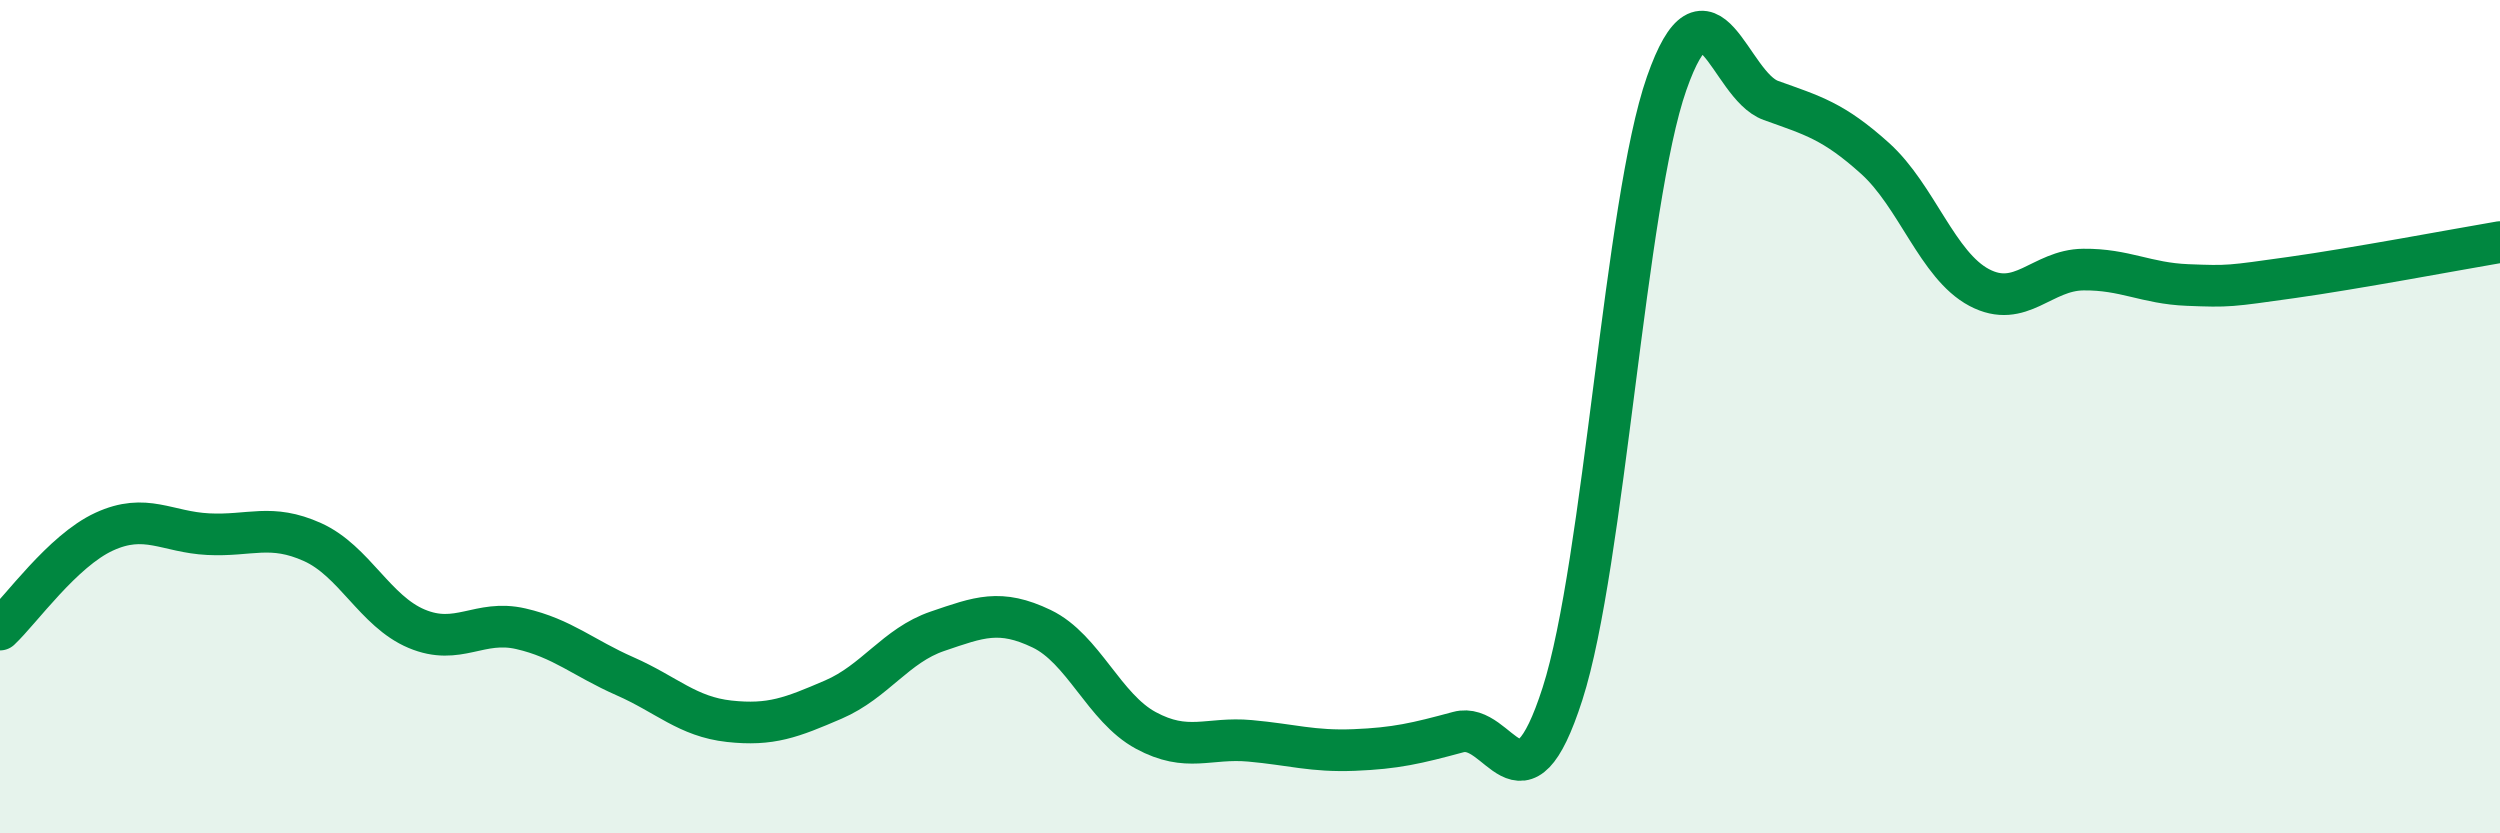
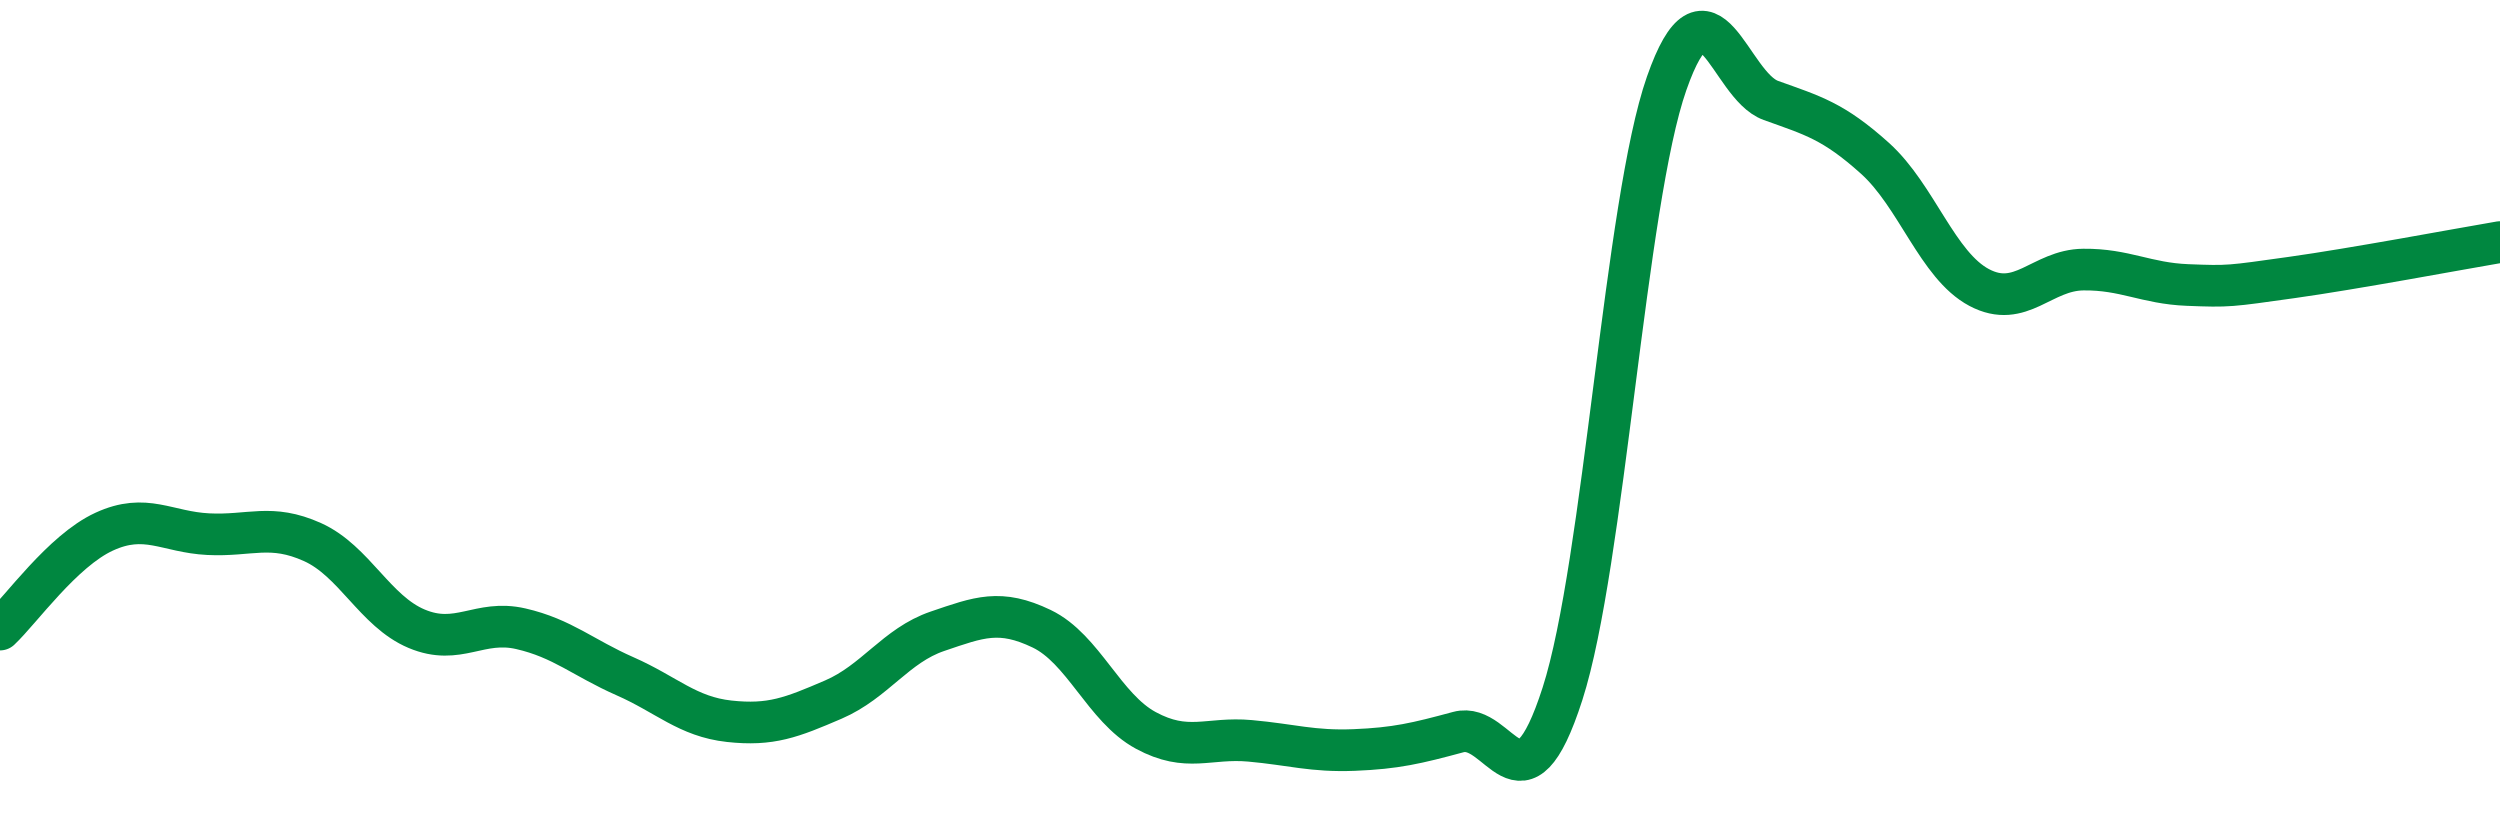
<svg xmlns="http://www.w3.org/2000/svg" width="60" height="20" viewBox="0 0 60 20">
-   <path d="M 0,15.11 C 0.5,14.64 1.5,13.22 2.5,12.76 C 3.5,12.3 4,12.77 5,12.82 C 6,12.87 6.5,12.56 7.5,13.01 C 8.5,13.46 9,14.67 10,15.09 C 11,15.51 11.5,14.86 12.5,15.09 C 13.5,15.32 14,15.79 15,16.23 C 16,16.67 16.5,17.2 17.5,17.31 C 18.5,17.42 19,17.22 20,16.79 C 21,16.36 21.5,15.49 22.5,15.15 C 23.5,14.81 24,14.61 25,15.09 C 26,15.57 26.5,16.99 27.5,17.53 C 28.5,18.07 29,17.69 30,17.78 C 31,17.87 31.5,18.04 32.5,18 C 33.5,17.96 34,17.84 35,17.57 C 36,17.3 36.5,19.76 37.5,16.65 C 38.5,13.54 39,4.85 40,2 C 41,-0.85 41.5,2.05 42.5,2.41 C 43.5,2.77 44,2.9 45,3.8 C 46,4.7 46.5,6.37 47.5,6.9 C 48.5,7.43 49,6.48 50,6.47 C 51,6.46 51.5,6.8 52.5,6.84 C 53.5,6.88 53.5,6.87 55,6.66 C 56.5,6.45 59,5.98 60,5.81L60 20L0 20Z" fill="#008740" opacity="0.1" stroke-linecap="round" stroke-linejoin="round" />
  <path d="M 0,15.11 C 0.5,14.64 1.5,13.22 2.5,12.76 C 3.5,12.3 4,12.77 5,12.82 C 6,12.87 6.5,12.56 7.5,13.01 C 8.5,13.46 9,14.67 10,15.09 C 11,15.51 11.5,14.86 12.5,15.09 C 13.5,15.32 14,15.79 15,16.23 C 16,16.67 16.5,17.2 17.5,17.31 C 18.5,17.42 19,17.22 20,16.79 C 21,16.36 21.5,15.49 22.5,15.15 C 23.5,14.81 24,14.61 25,15.09 C 26,15.57 26.5,16.99 27.5,17.53 C 28.5,18.07 29,17.69 30,17.78 C 31,17.87 31.5,18.04 32.5,18 C 33.5,17.96 34,17.84 35,17.57 C 36,17.3 36.5,19.76 37.5,16.65 C 38.5,13.54 39,4.85 40,2 C 41,-0.85 41.5,2.05 42.5,2.41 C 43.5,2.77 44,2.9 45,3.8 C 46,4.7 46.5,6.37 47.5,6.9 C 48.5,7.43 49,6.48 50,6.47 C 51,6.46 51.5,6.8 52.5,6.84 C 53.5,6.88 53.5,6.87 55,6.66 C 56.5,6.45 59,5.98 60,5.81" stroke="#008740" stroke-width="1" fill="none" stroke-linecap="round" stroke-linejoin="round" />
</svg>